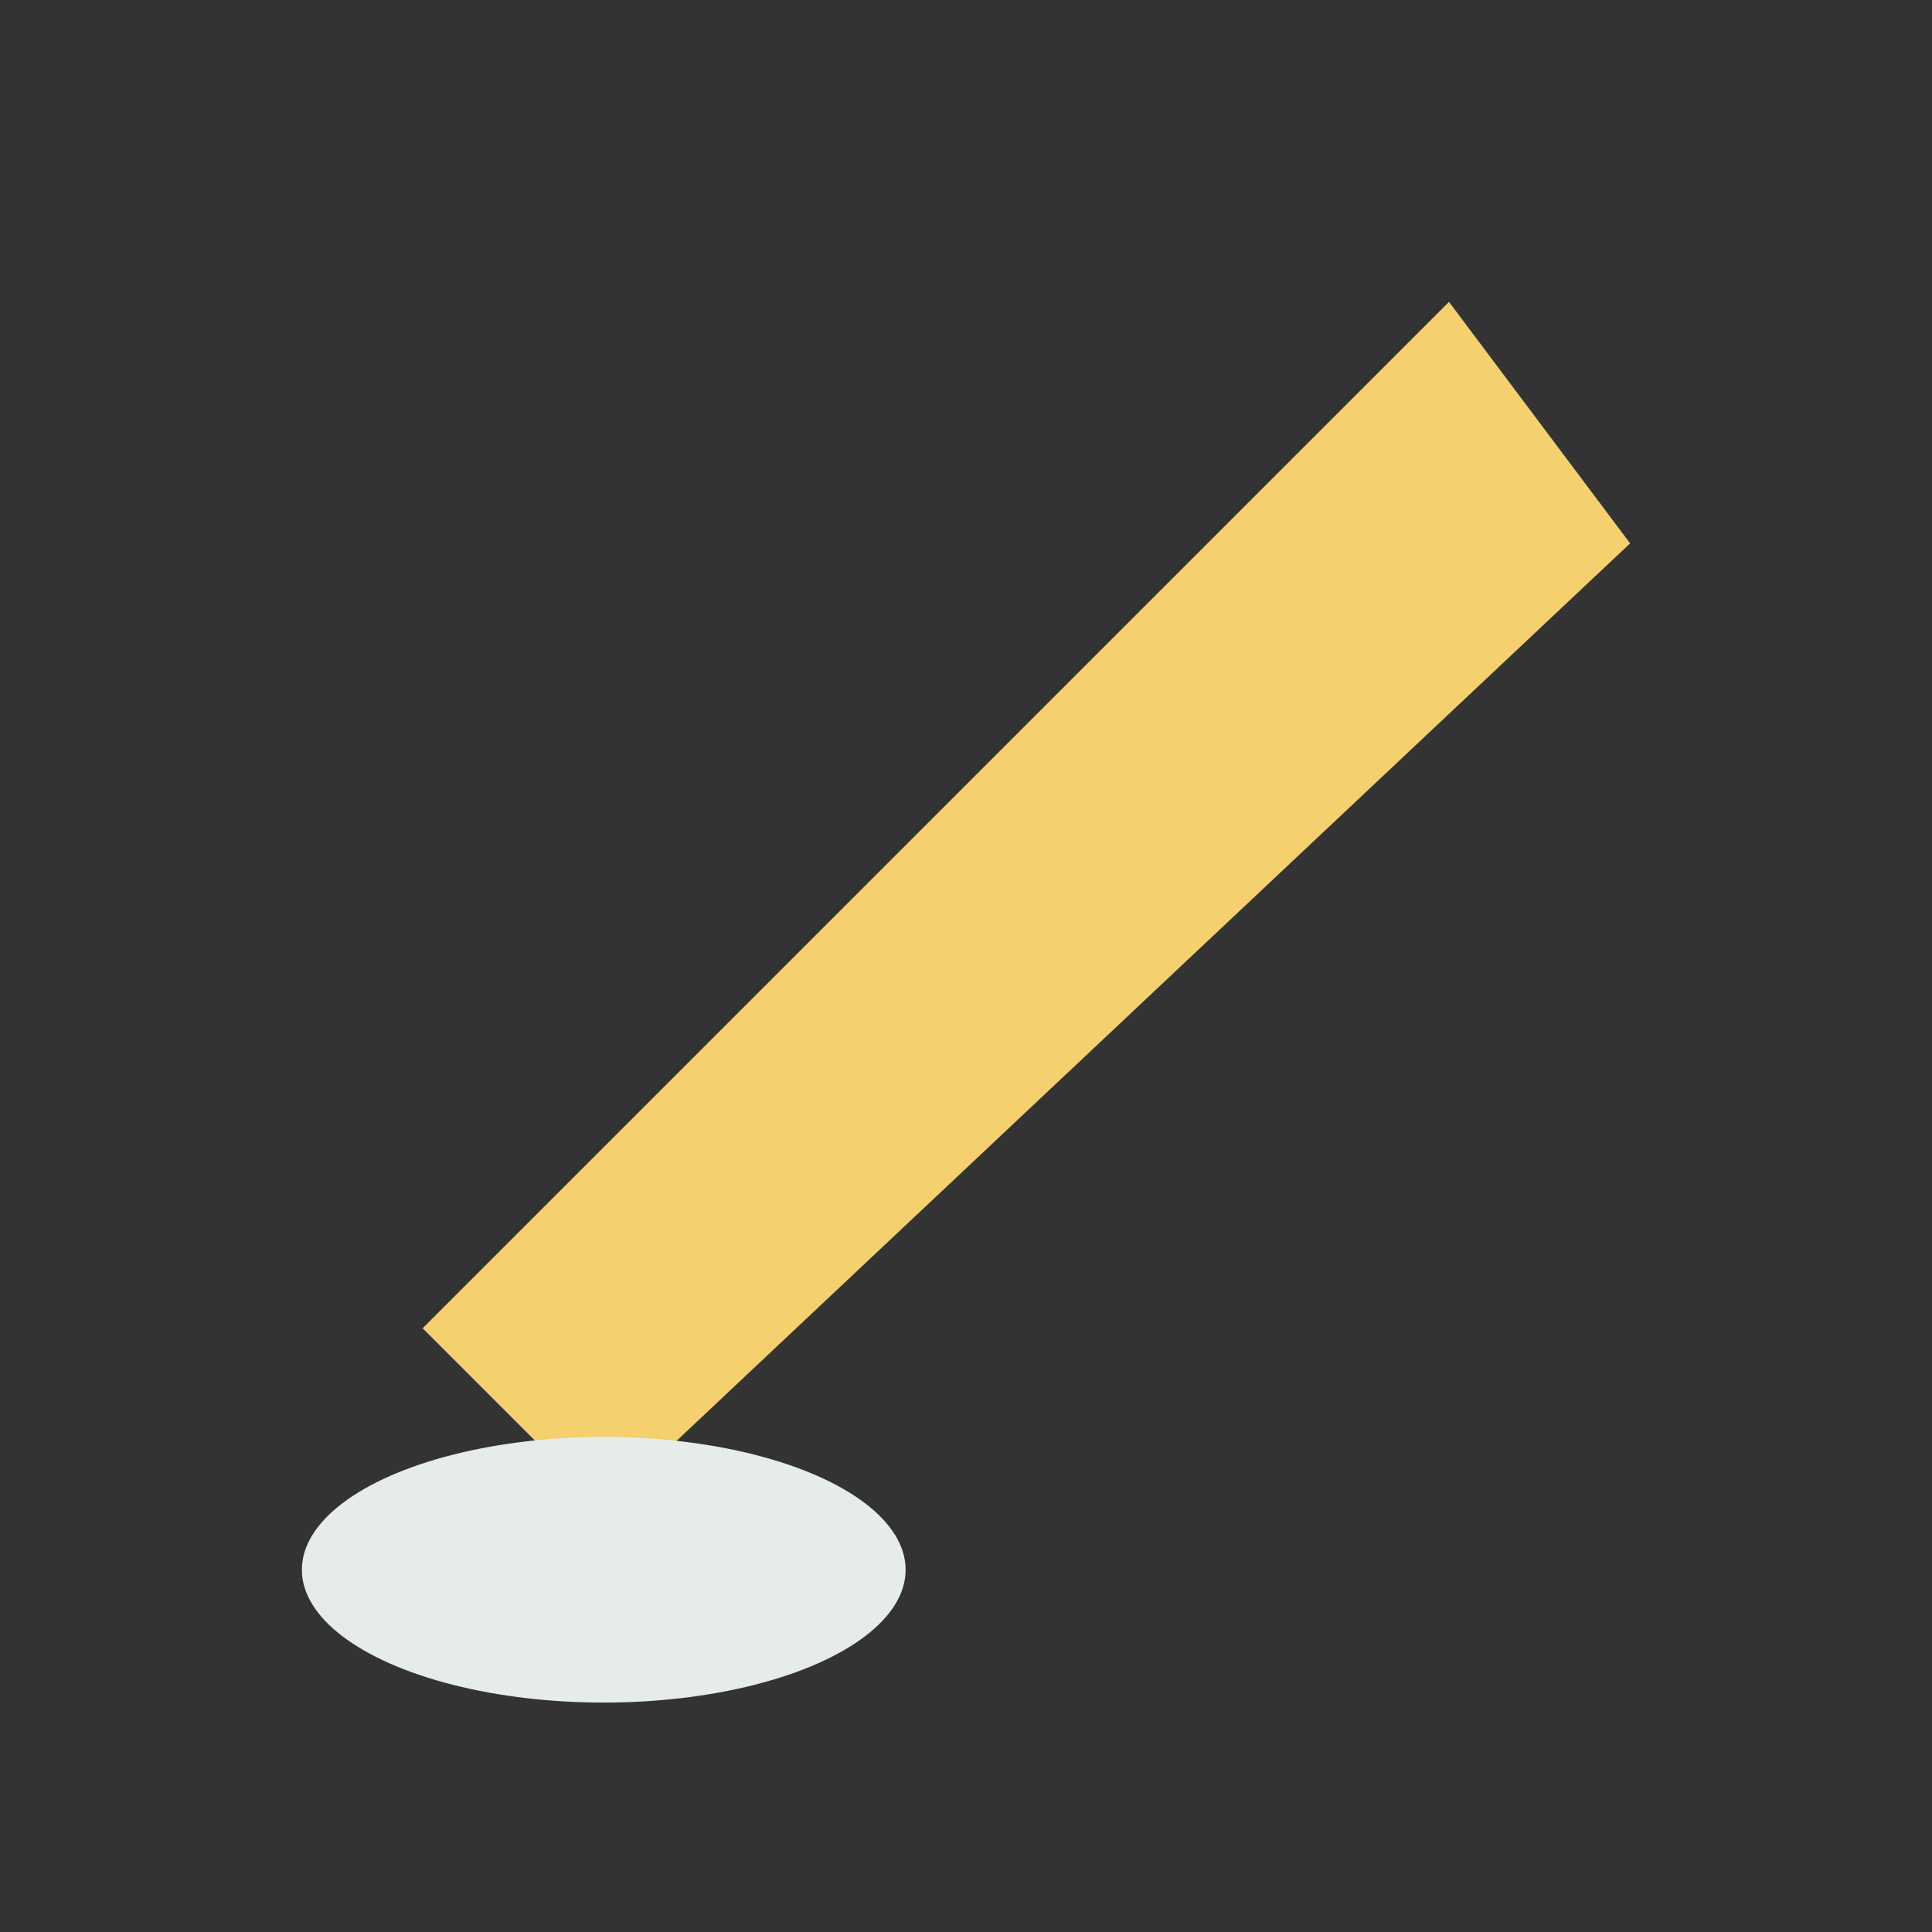
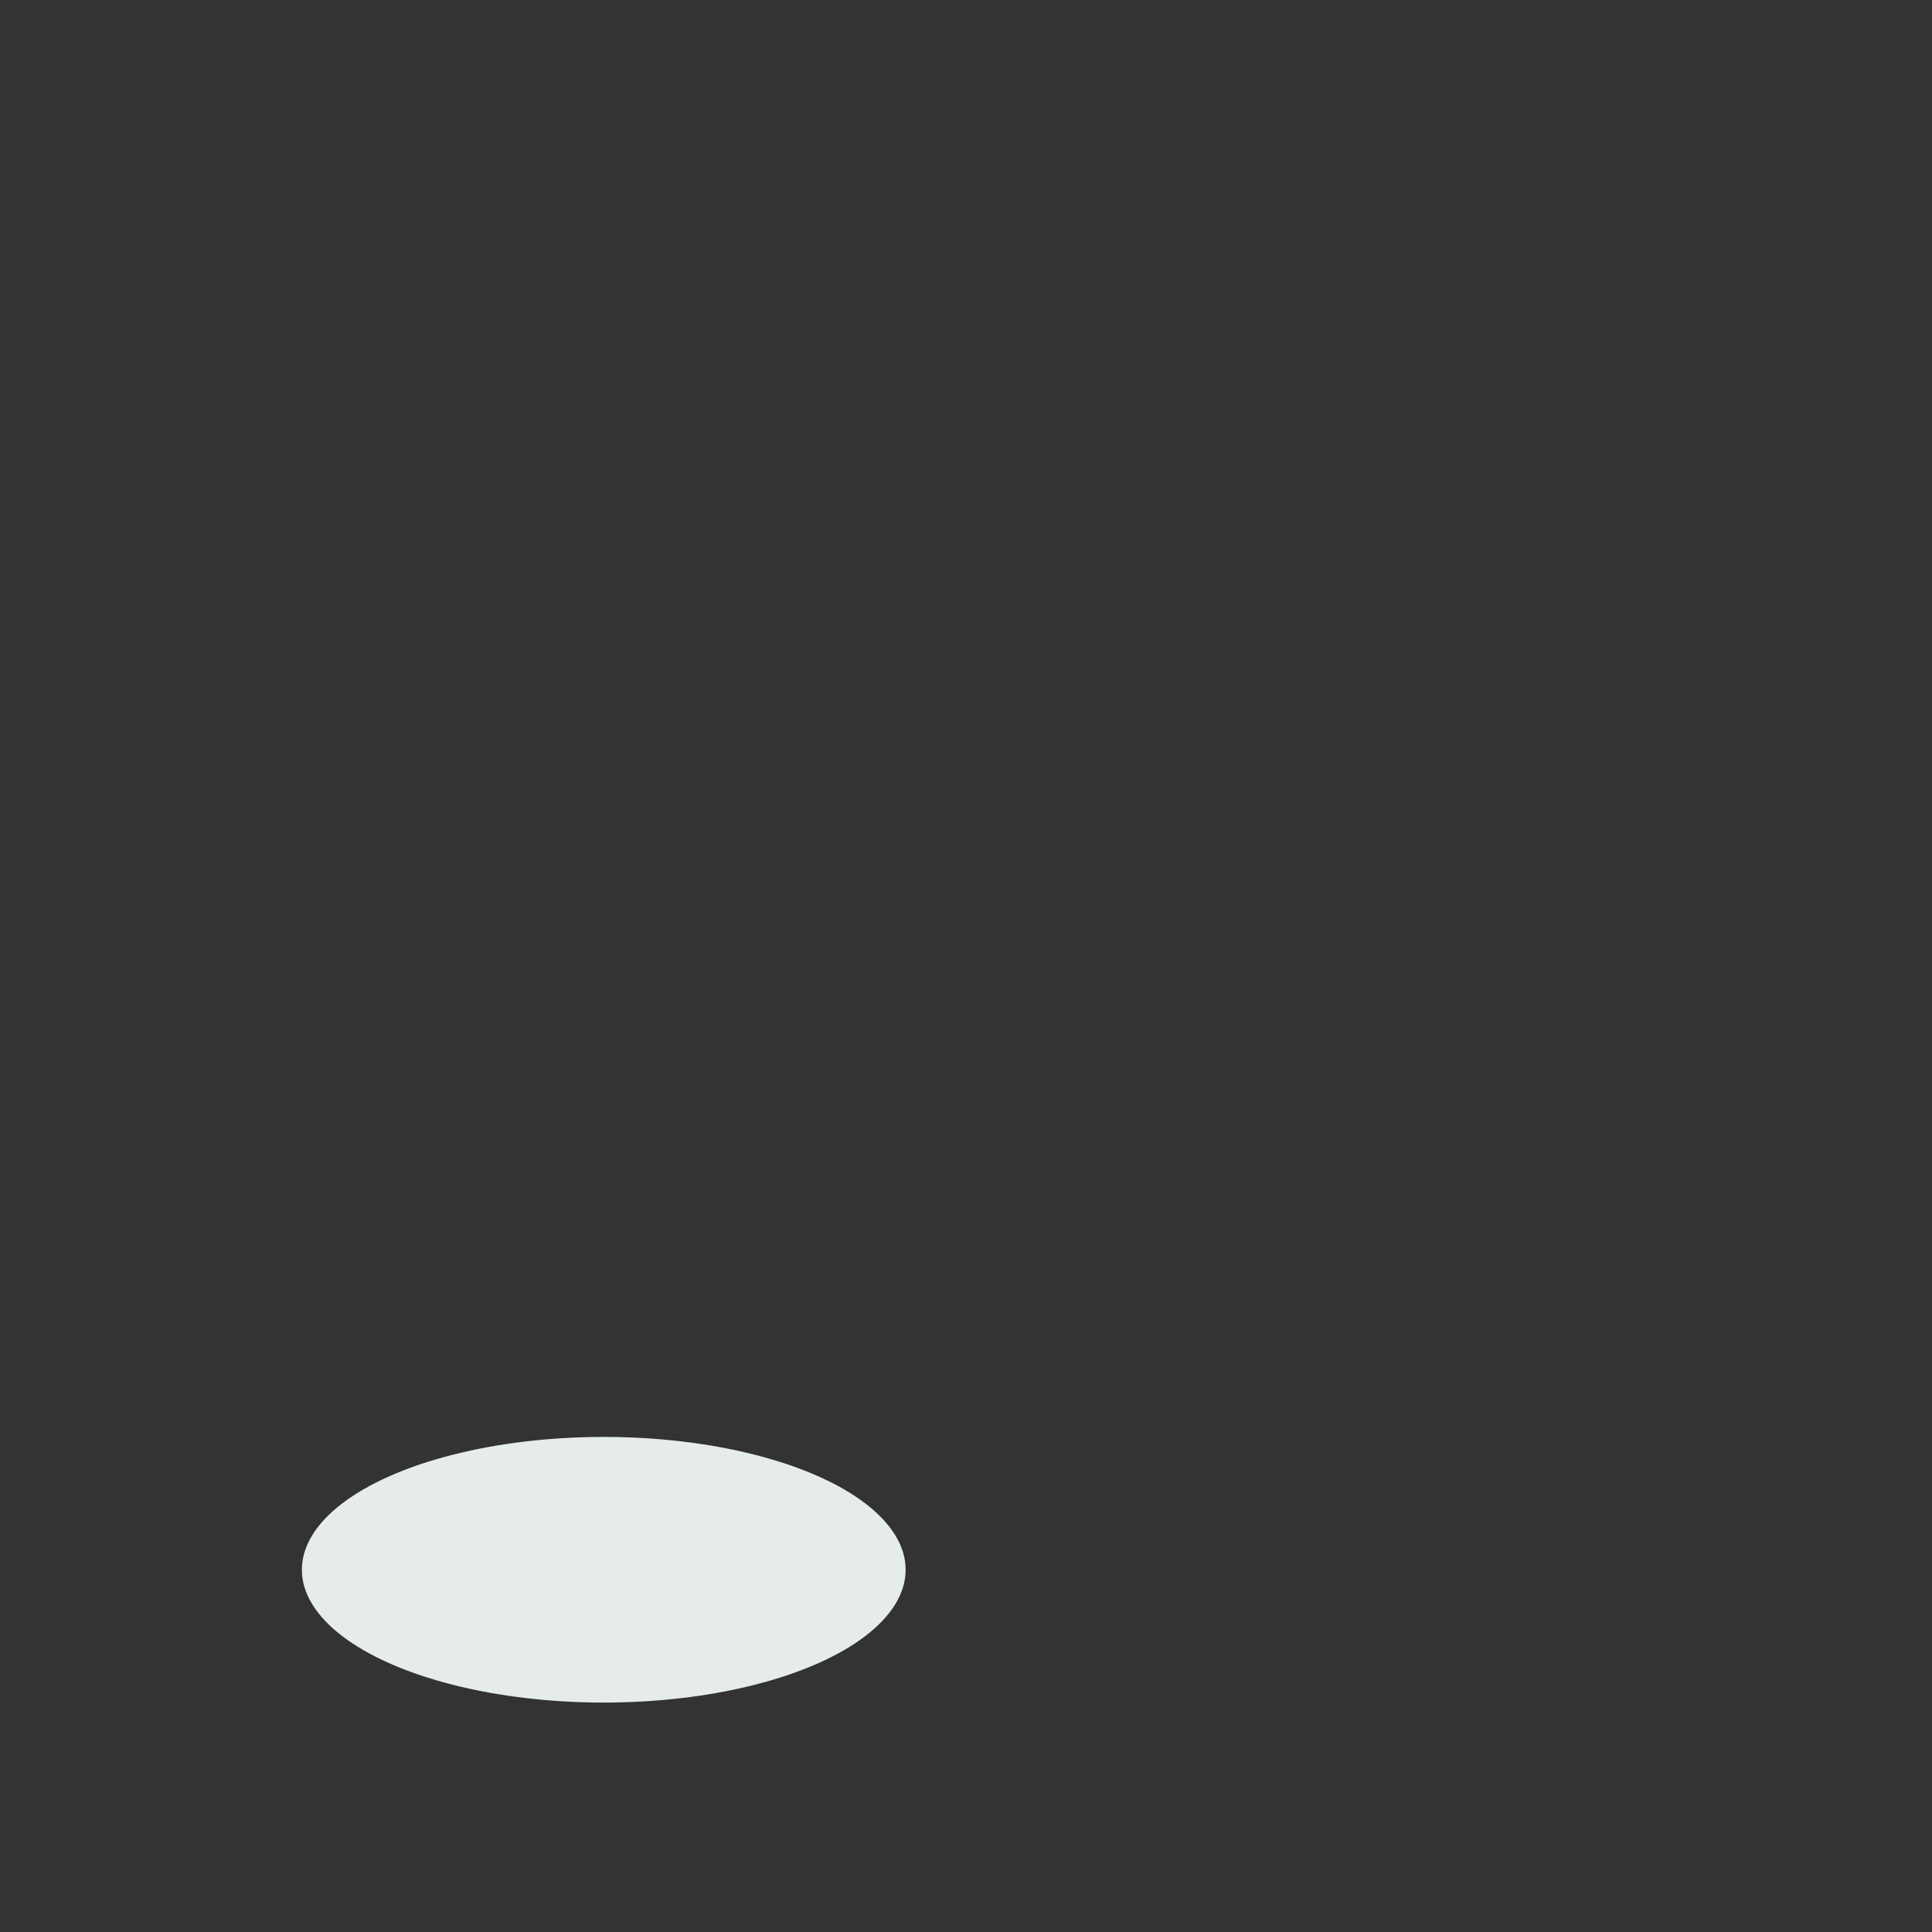
<svg xmlns="http://www.w3.org/2000/svg" width="32" height="32" viewBox="0 0 32 32">
  <rect x="0" y="0" width="32" height="32" fill="#333333" stroke="none" />
-   <path d="M24 5L7 22l3 3L27 9z" fill="#F4D06F" />
  <ellipse cx="10" cy="26" rx="5" ry="2.2" fill="#E5ECE9" />
</svg>